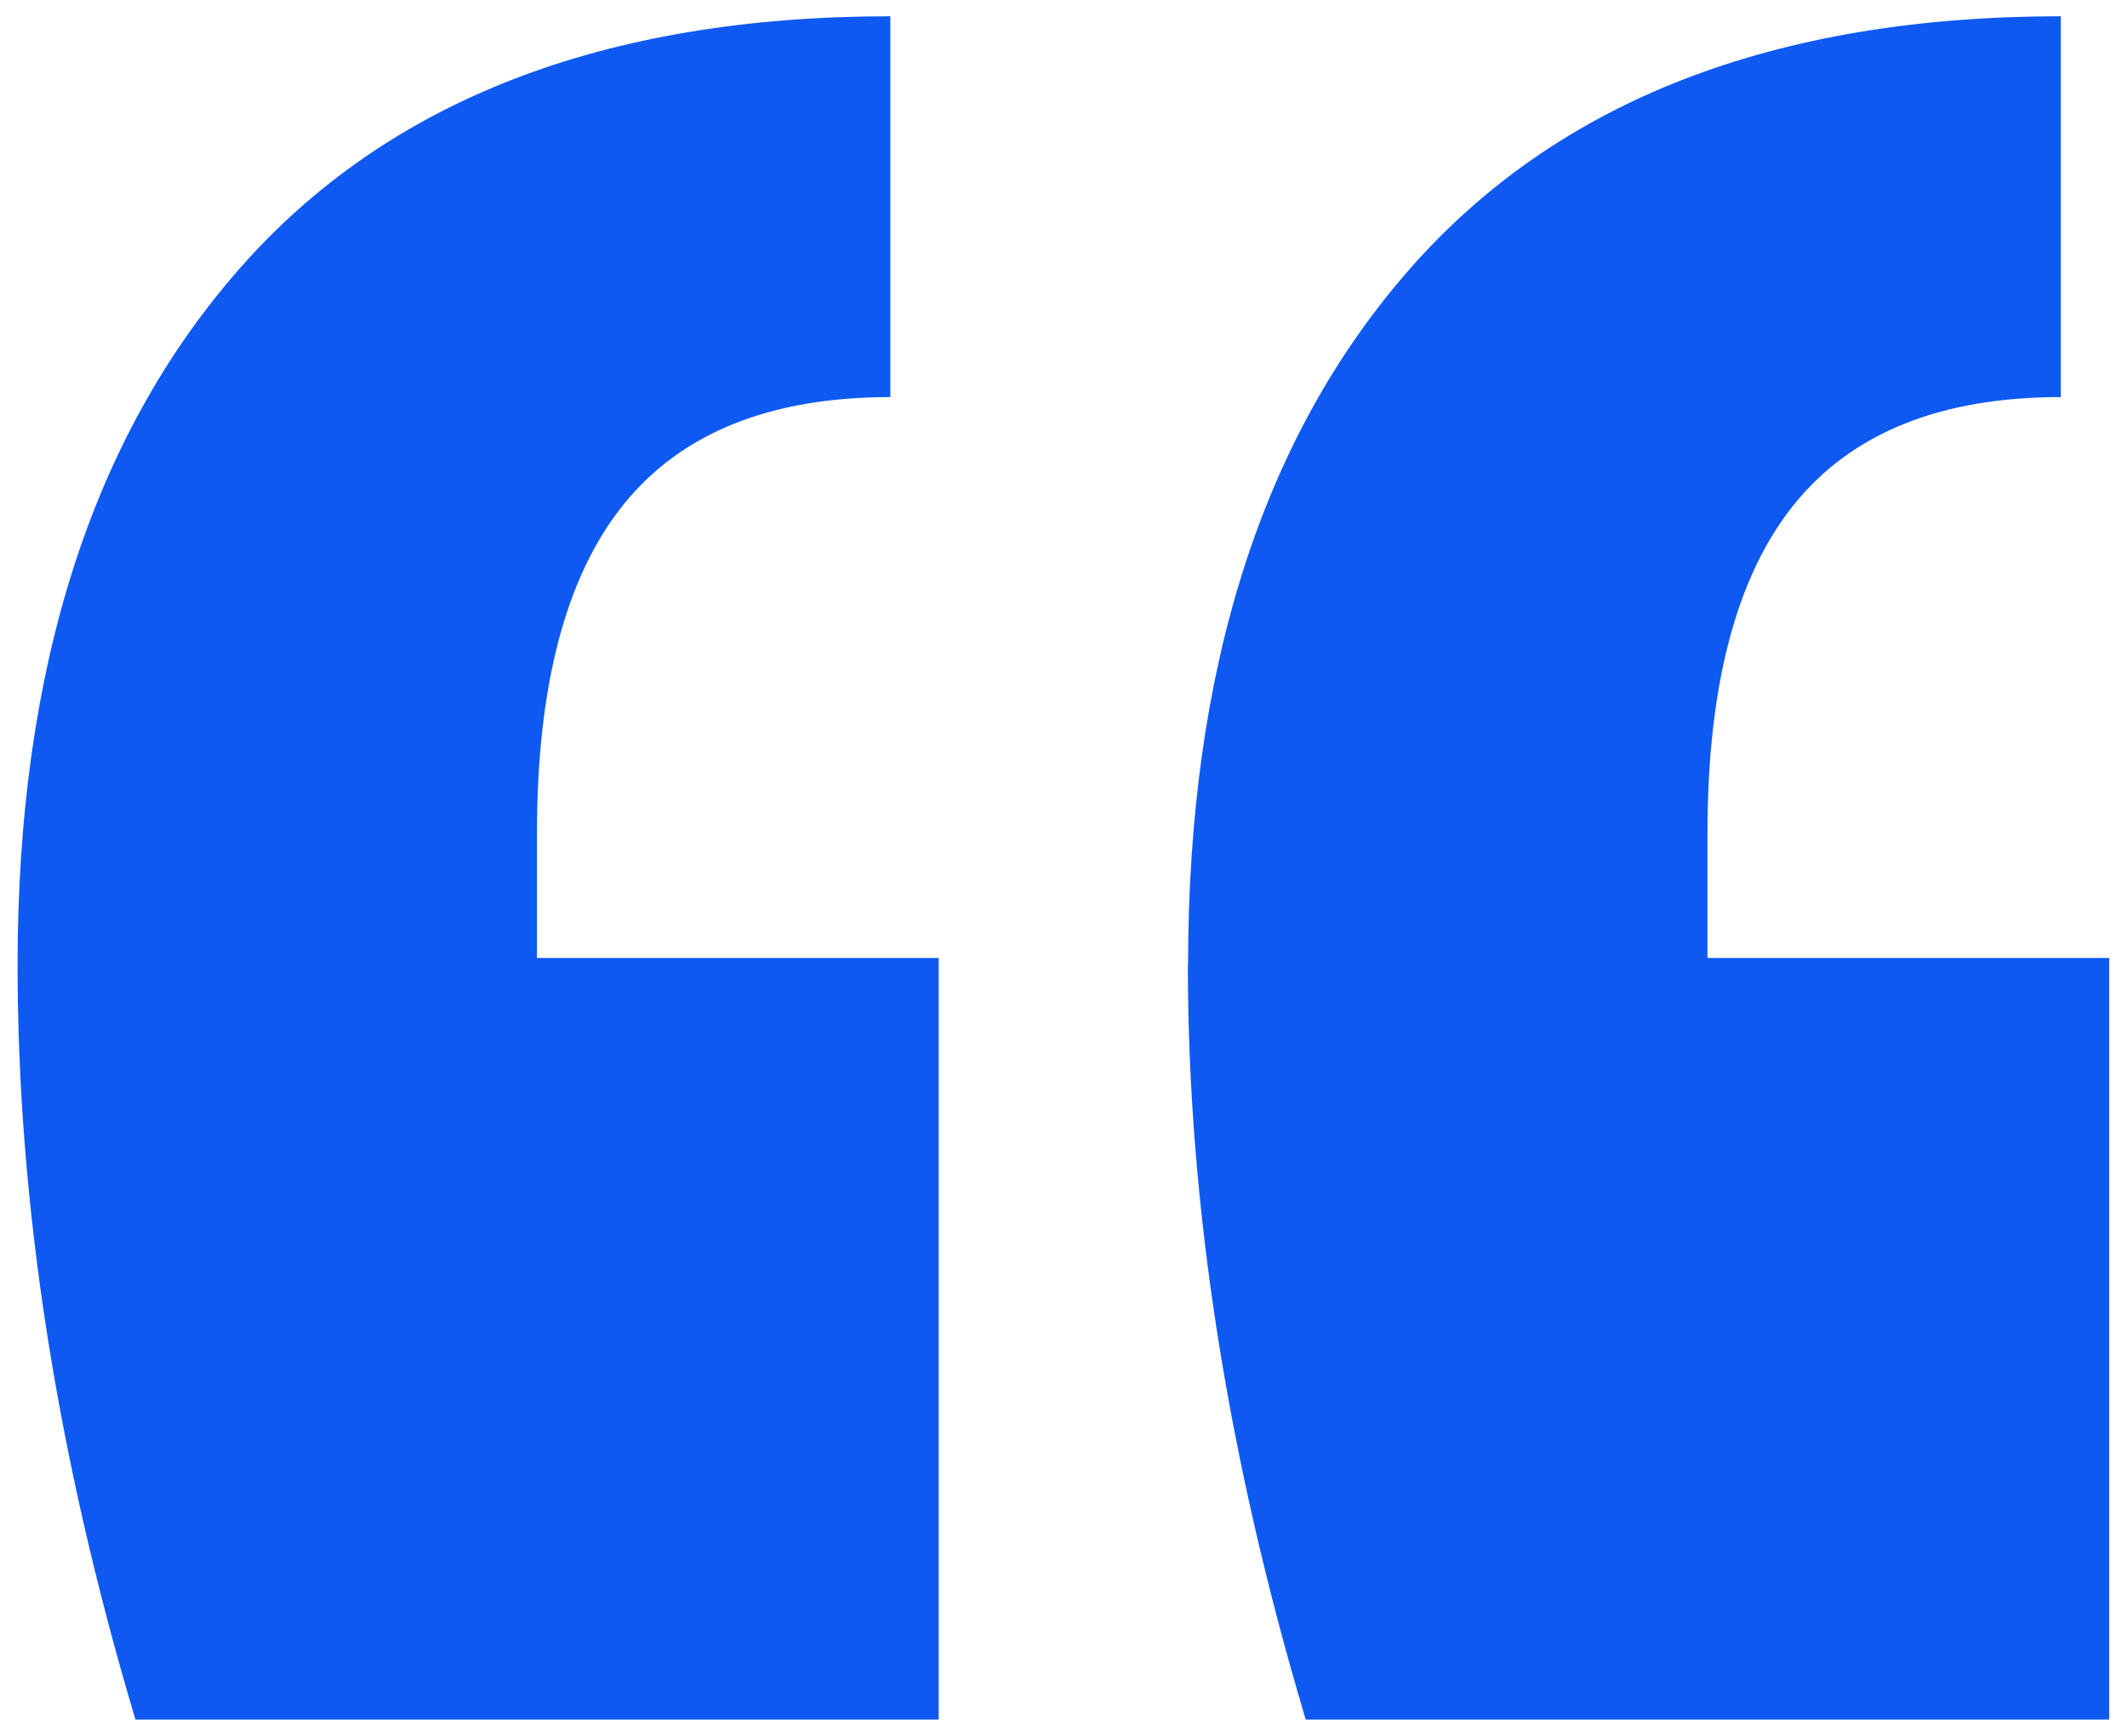
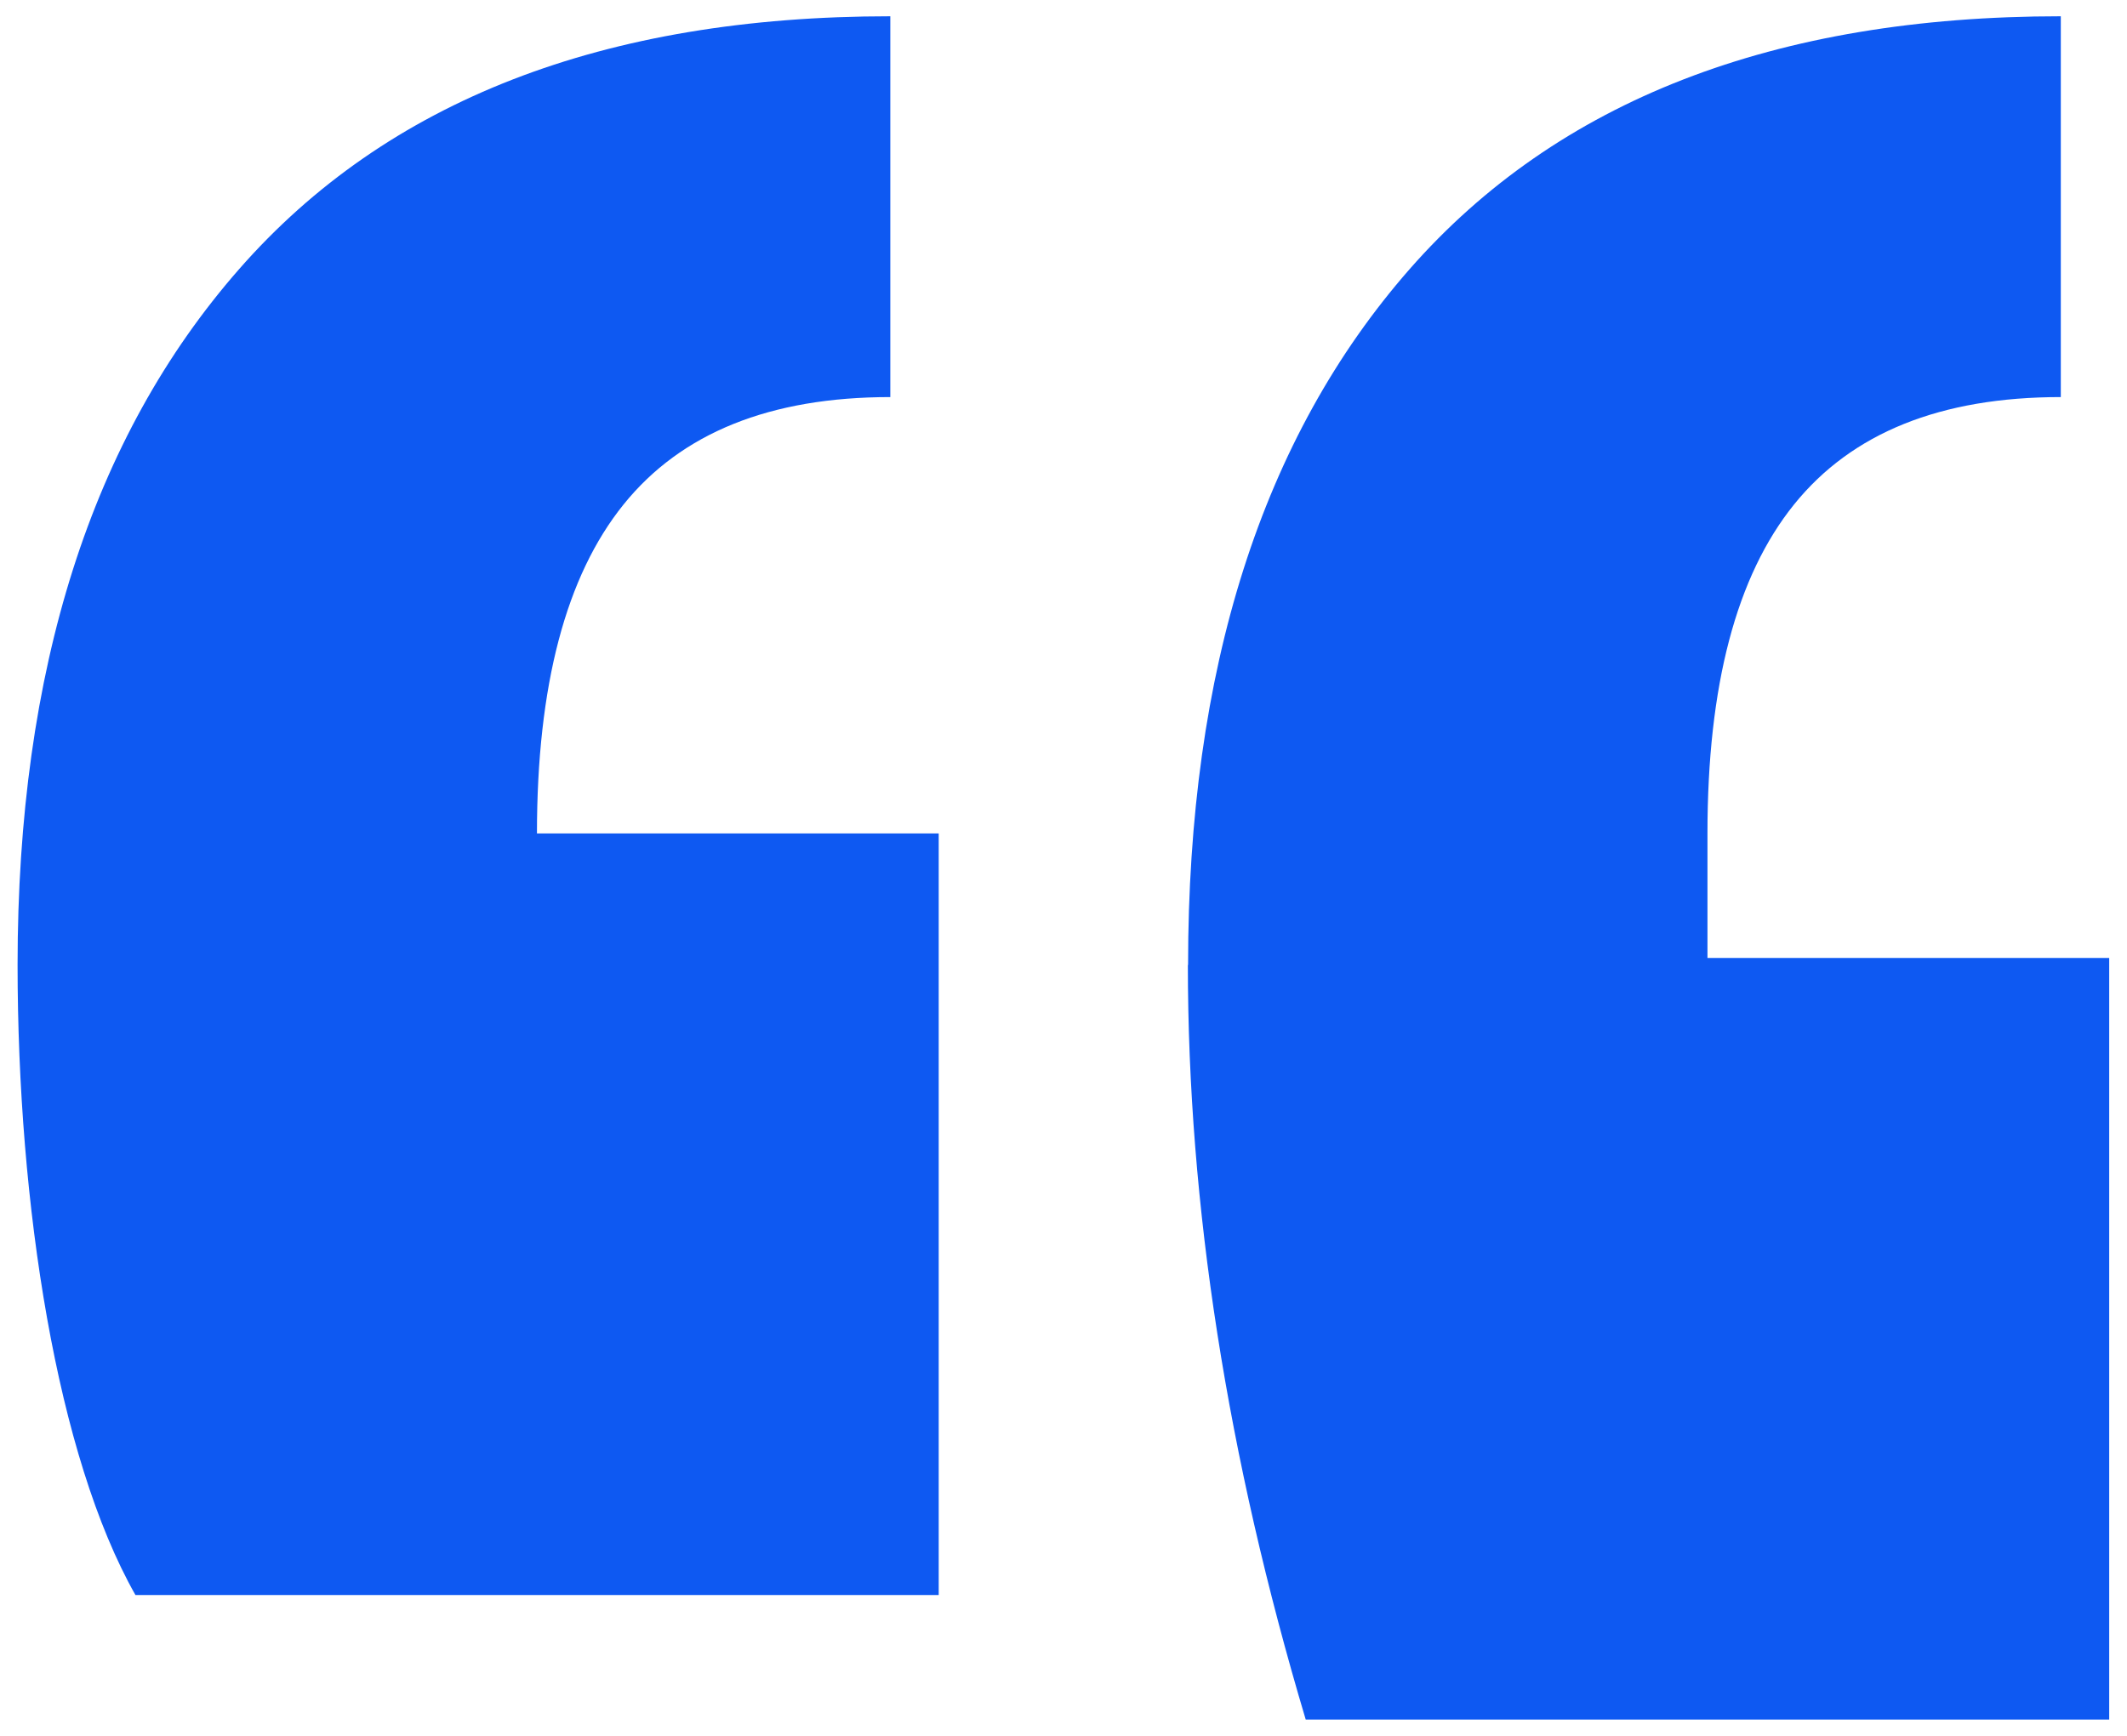
<svg xmlns="http://www.w3.org/2000/svg" id="a" data-name="Calque 1" viewBox="0 0 98 80">
-   <path d="M.81,44.47c0-13.61,3.4-24.3,10.21-32.07C17.83,4.63,27.83.75,41.02.75v17.55c-5.54,0-9.63,1.65-12.29,4.95-2.66,3.3-3.99,8.35-3.99,15.16v5.74h18.51v35.1H6.24C2.62,67.12.81,55.53.81,44.47ZM54.74,44.47c0-13.61,3.4-24.3,10.21-32.07,6.81-7.76,16.8-11.65,30-11.65v17.55c-5.54,0-9.63,1.65-12.29,4.95-2.66,3.3-3.99,8.35-3.99,15.16v5.74h18.51v35.1h-37.02c-3.62-12.13-5.43-23.72-5.43-34.78Z" style="fill: #0e59f2; stroke-width: 0px;" />
+   <path d="M.81,44.47c0-13.61,3.4-24.3,10.21-32.07C17.83,4.63,27.83.75,41.02.75v17.55c-5.54,0-9.63,1.65-12.29,4.95-2.66,3.3-3.99,8.35-3.99,15.16h18.51v35.1H6.24C2.62,67.12.81,55.53.81,44.47ZM54.74,44.47c0-13.61,3.4-24.3,10.21-32.07,6.81-7.76,16.8-11.65,30-11.65v17.55c-5.54,0-9.63,1.65-12.29,4.95-2.66,3.3-3.99,8.35-3.99,15.16v5.74h18.51v35.1h-37.02c-3.62-12.13-5.43-23.72-5.43-34.78Z" style="fill: #0e59f2; stroke-width: 0px;" />
</svg>